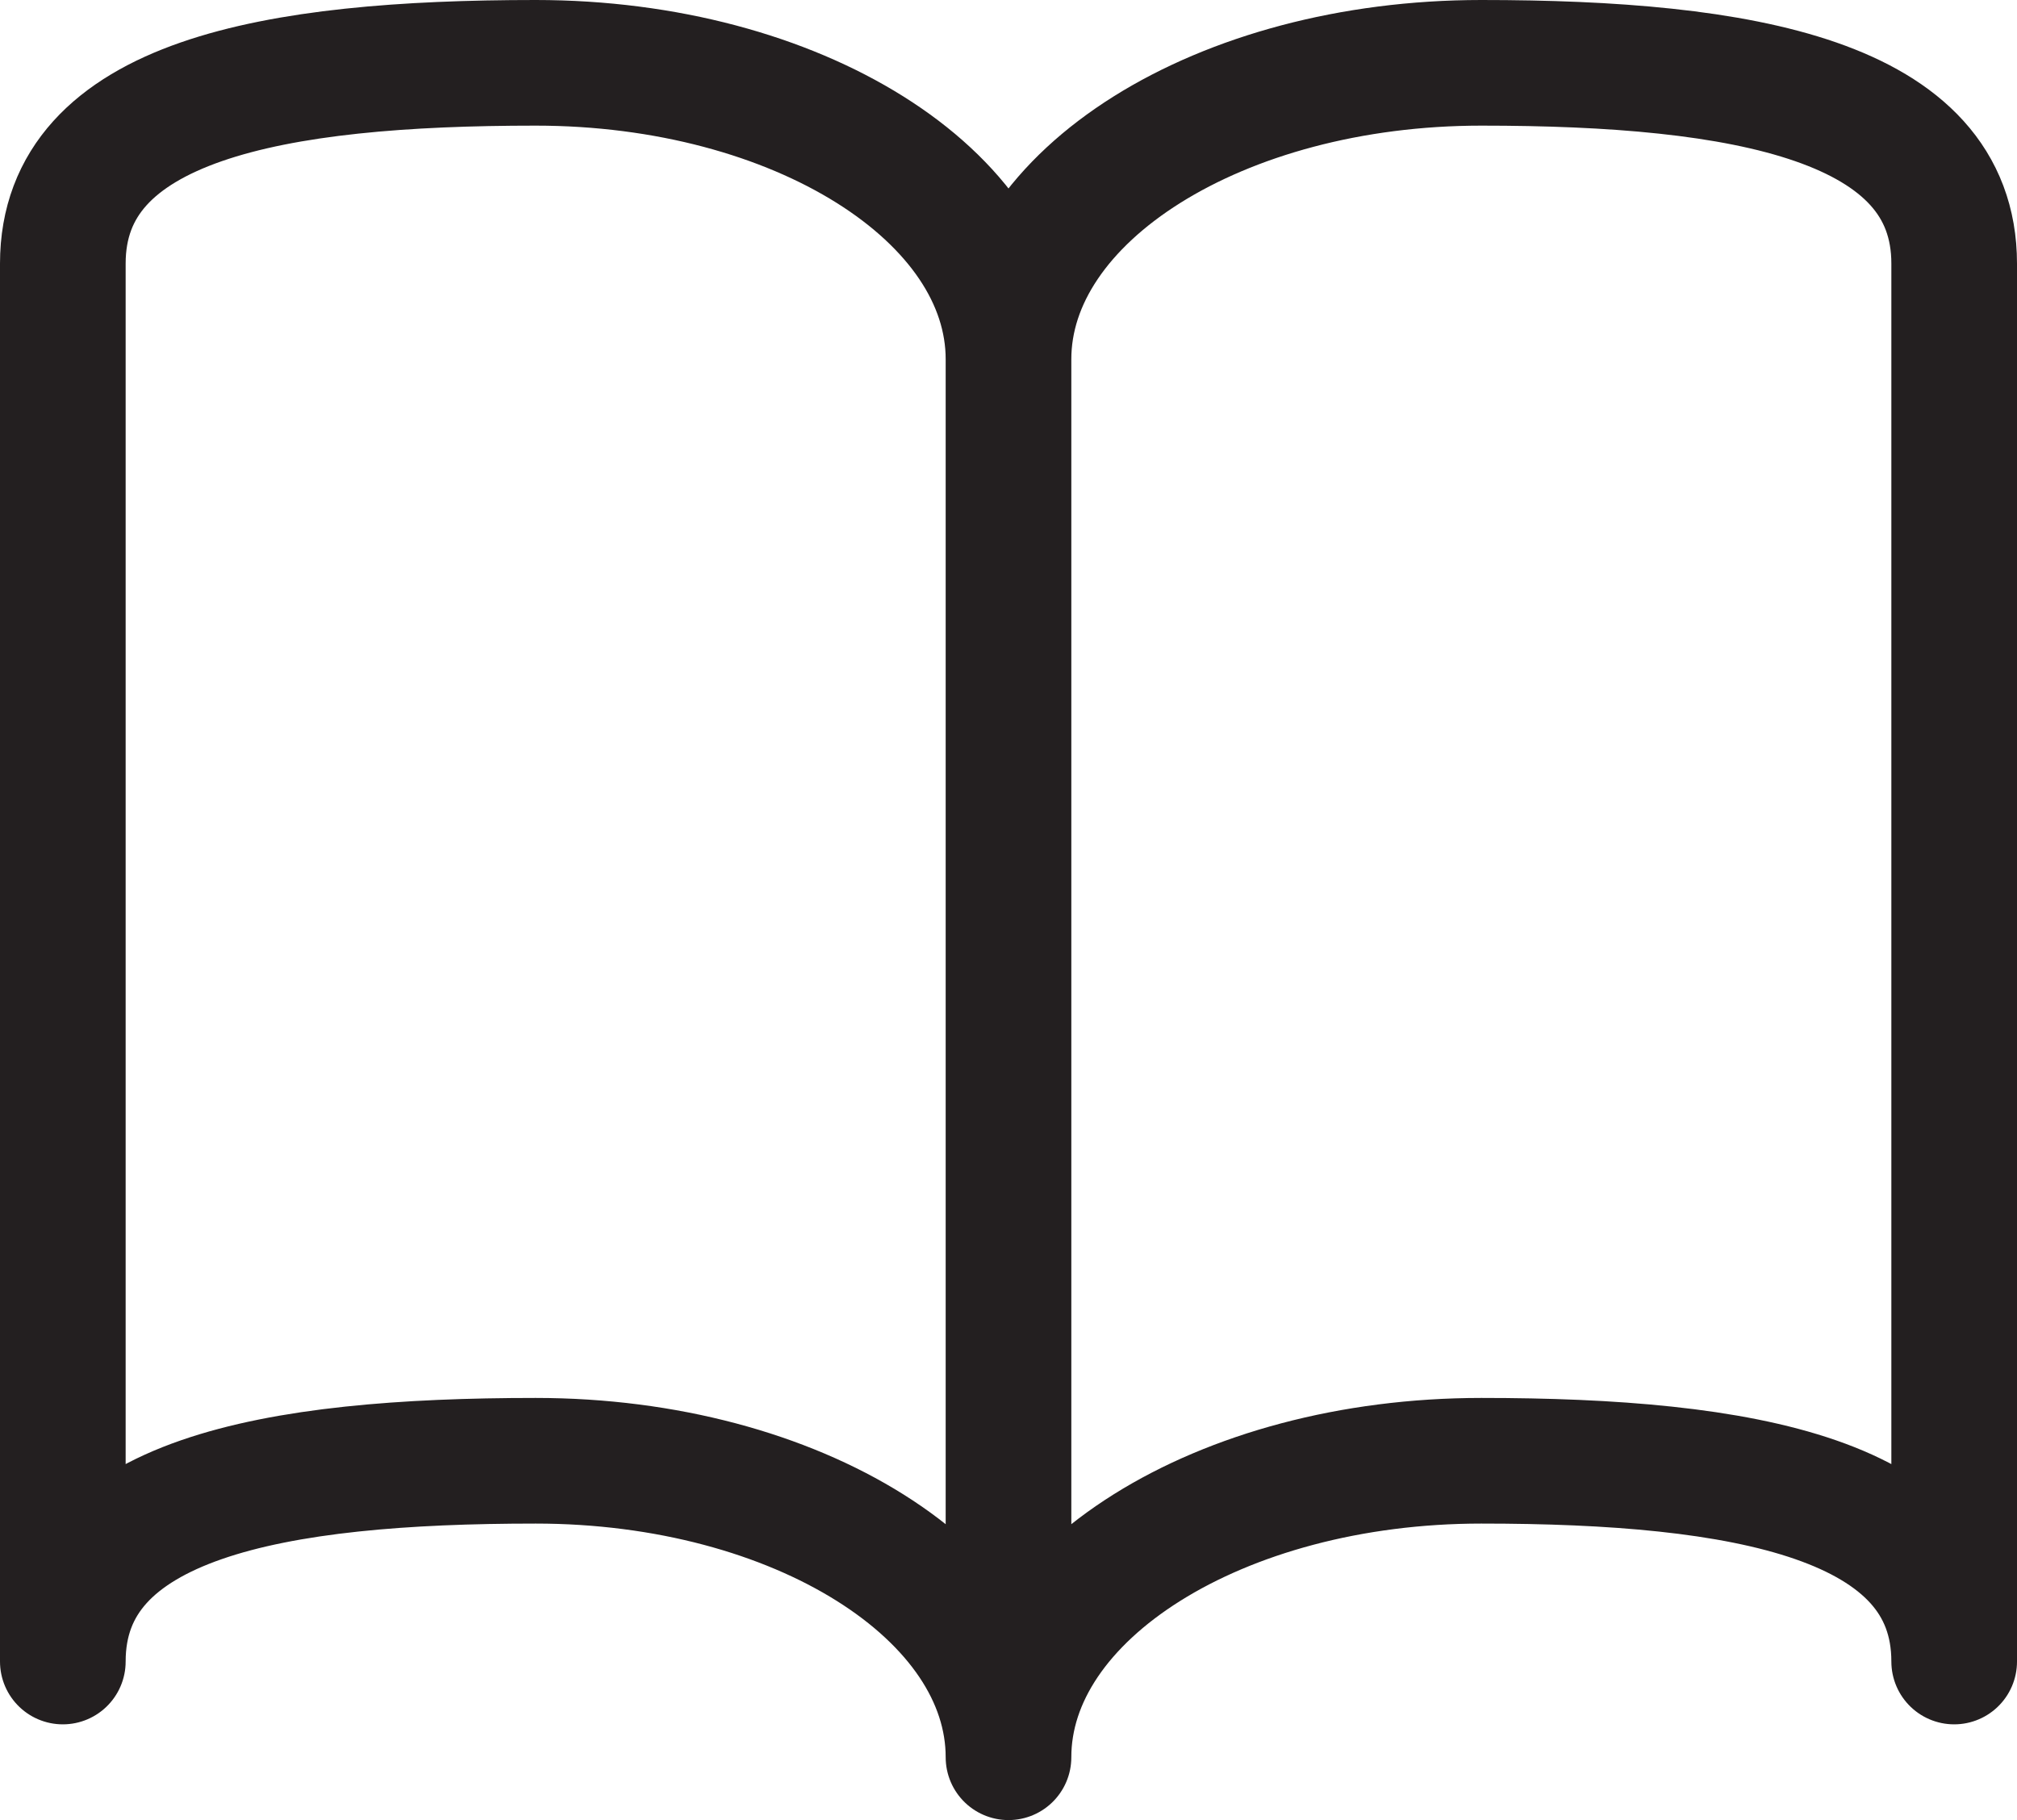
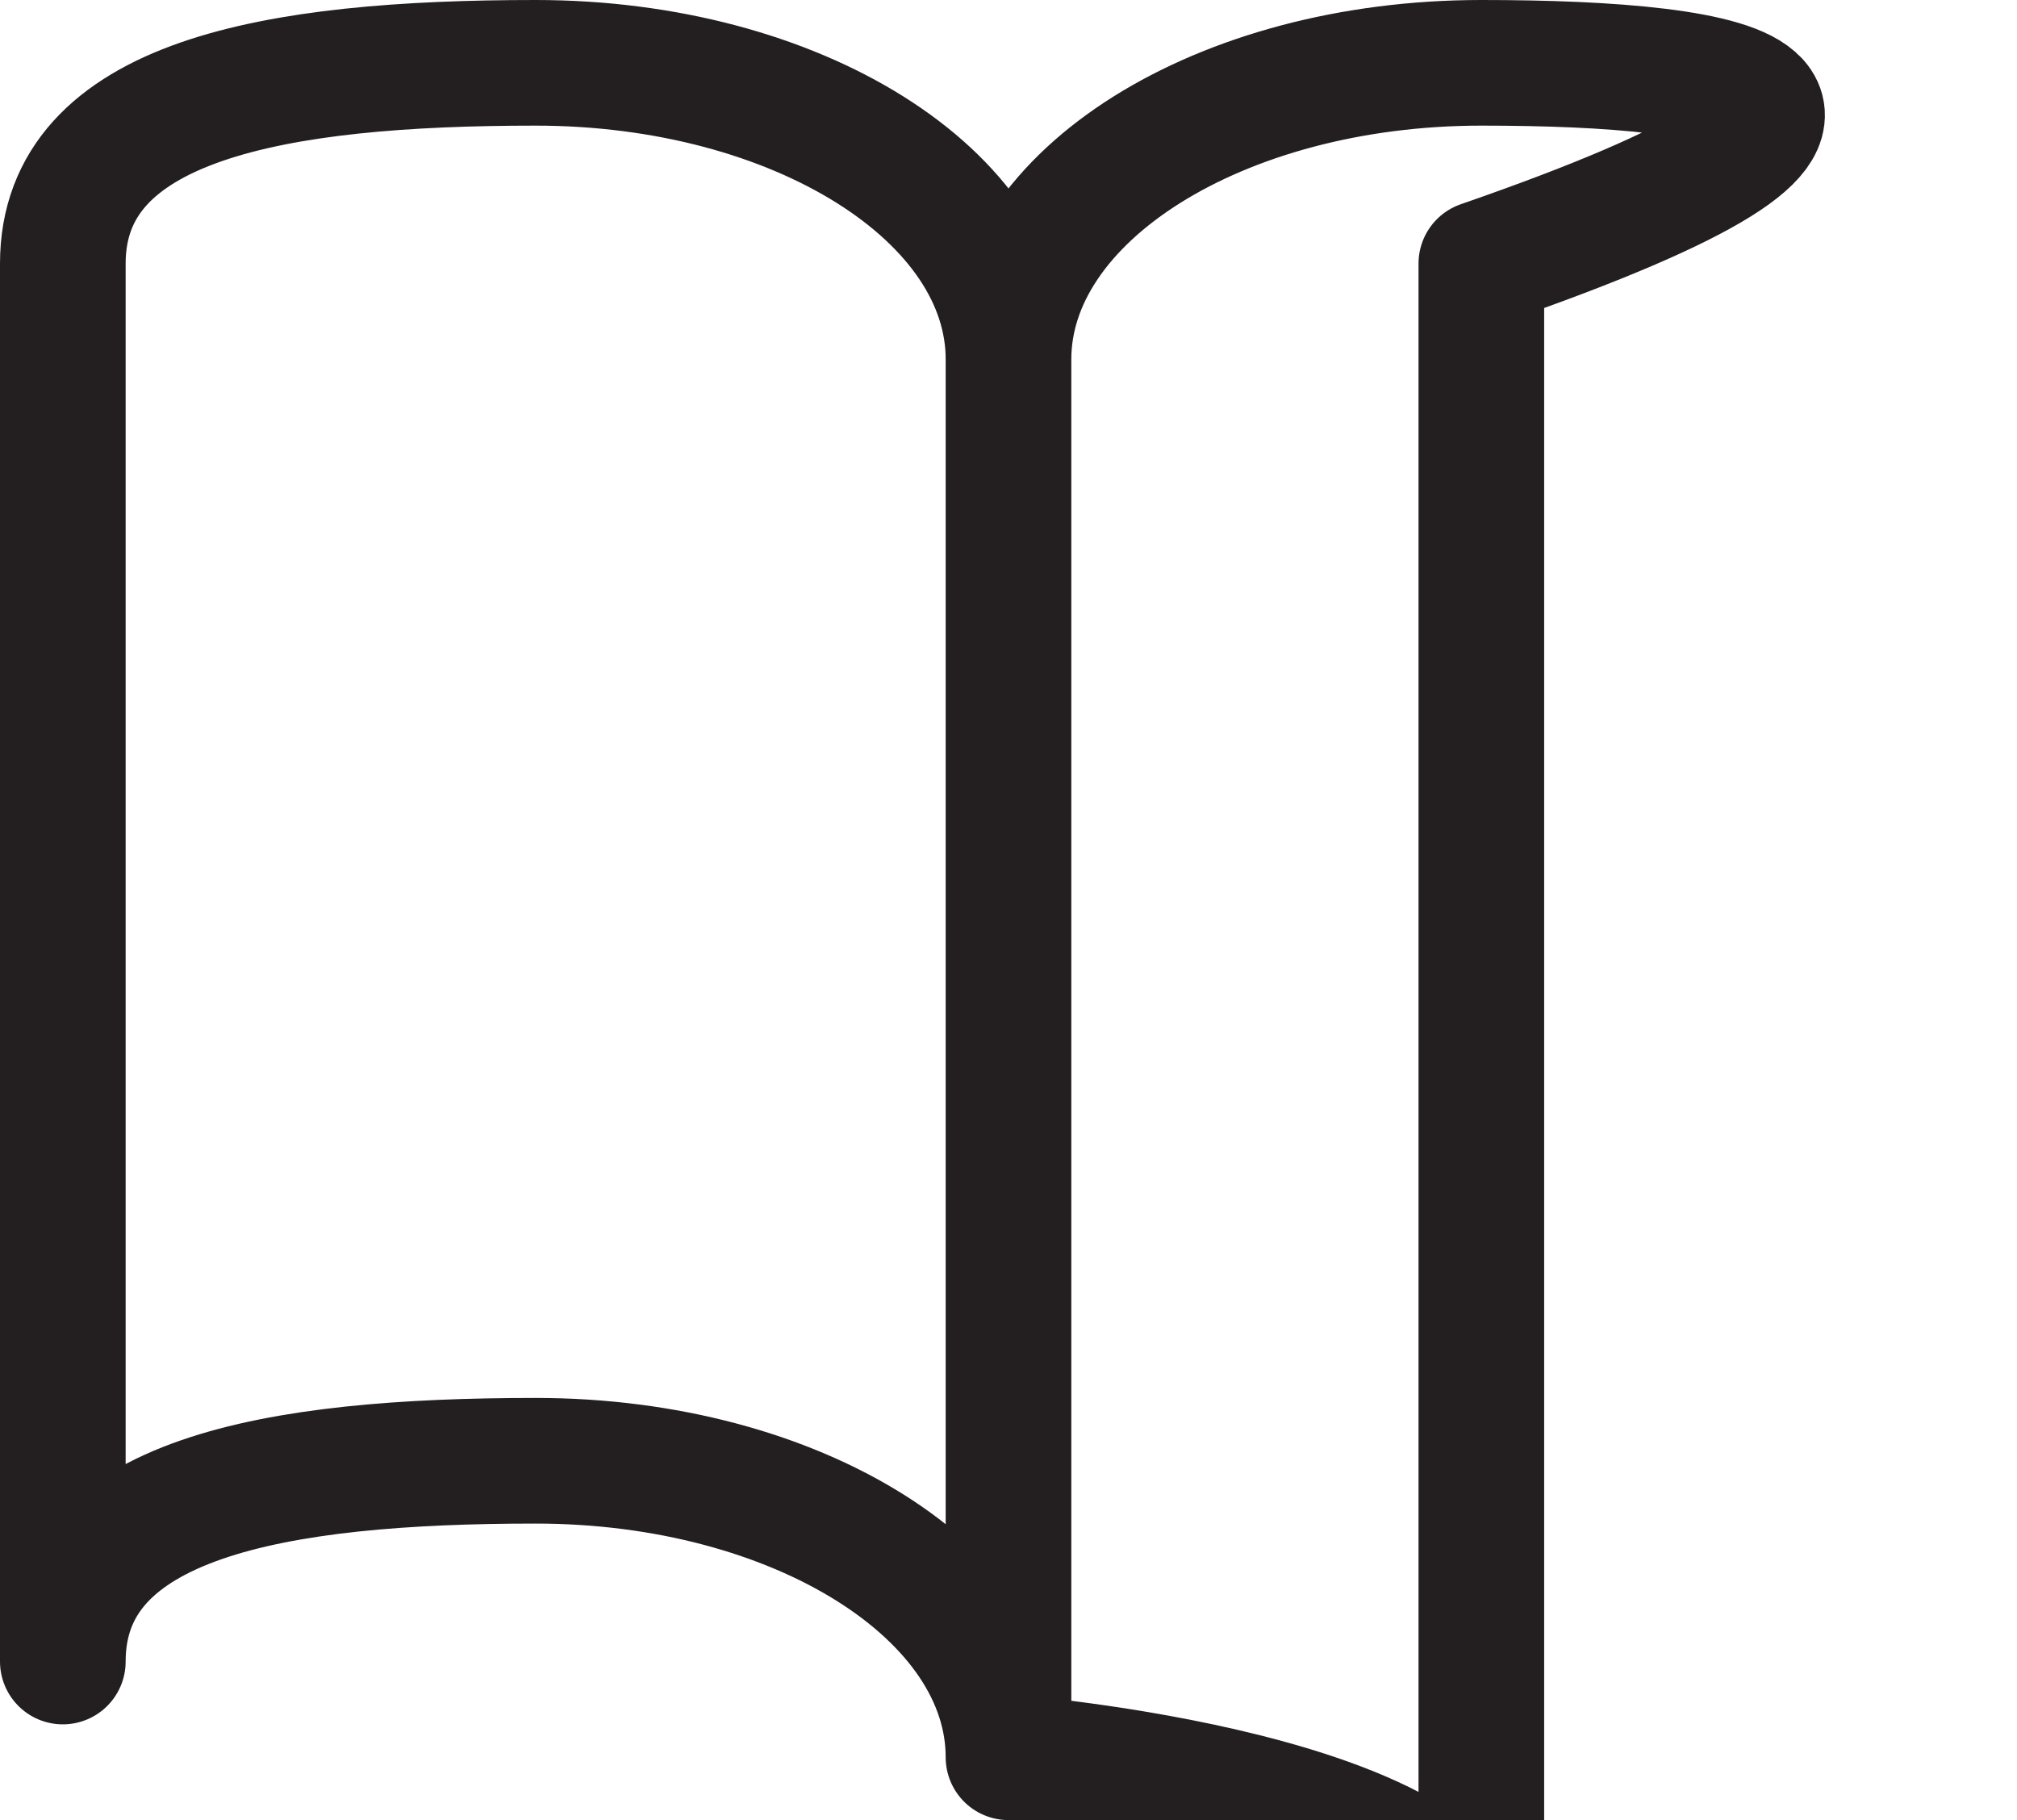
<svg xmlns="http://www.w3.org/2000/svg" viewBox="0 0 240.8 217.307">
  <defs>
    <style>.a{fill:none;stroke:#231f20;stroke-linecap:round;stroke-linejoin:round;stroke-width:15px;}</style>
  </defs>
  <title>Asset 38</title>
-   <path class="a" d="M120.4,209.807c0-19.551-25.273-35.401-56.45-35.401S7.5,178.826,7.5,198.377V31.471C7.5,11.92,32.773,7.5,63.95,7.5s56.45,15.849,56.45,35.401Zm0,0c0-19.551,25.273-35.401,56.45-35.401s56.45,4.42,56.45,23.971V31.471C233.3,11.92,208.026,7.5,176.85,7.5s-56.45,15.849-56.45,35.401Z" />
+   <path class="a" d="M120.4,209.807c0-19.551-25.273-35.401-56.45-35.401S7.5,178.826,7.5,198.377V31.471C7.5,11.92,32.773,7.5,63.95,7.5s56.45,15.849,56.45,35.401Zm0,0s56.45,4.42,56.45,23.971V31.471C233.3,11.92,208.026,7.5,176.85,7.5s-56.45,15.849-56.45,35.401Z" />
</svg>